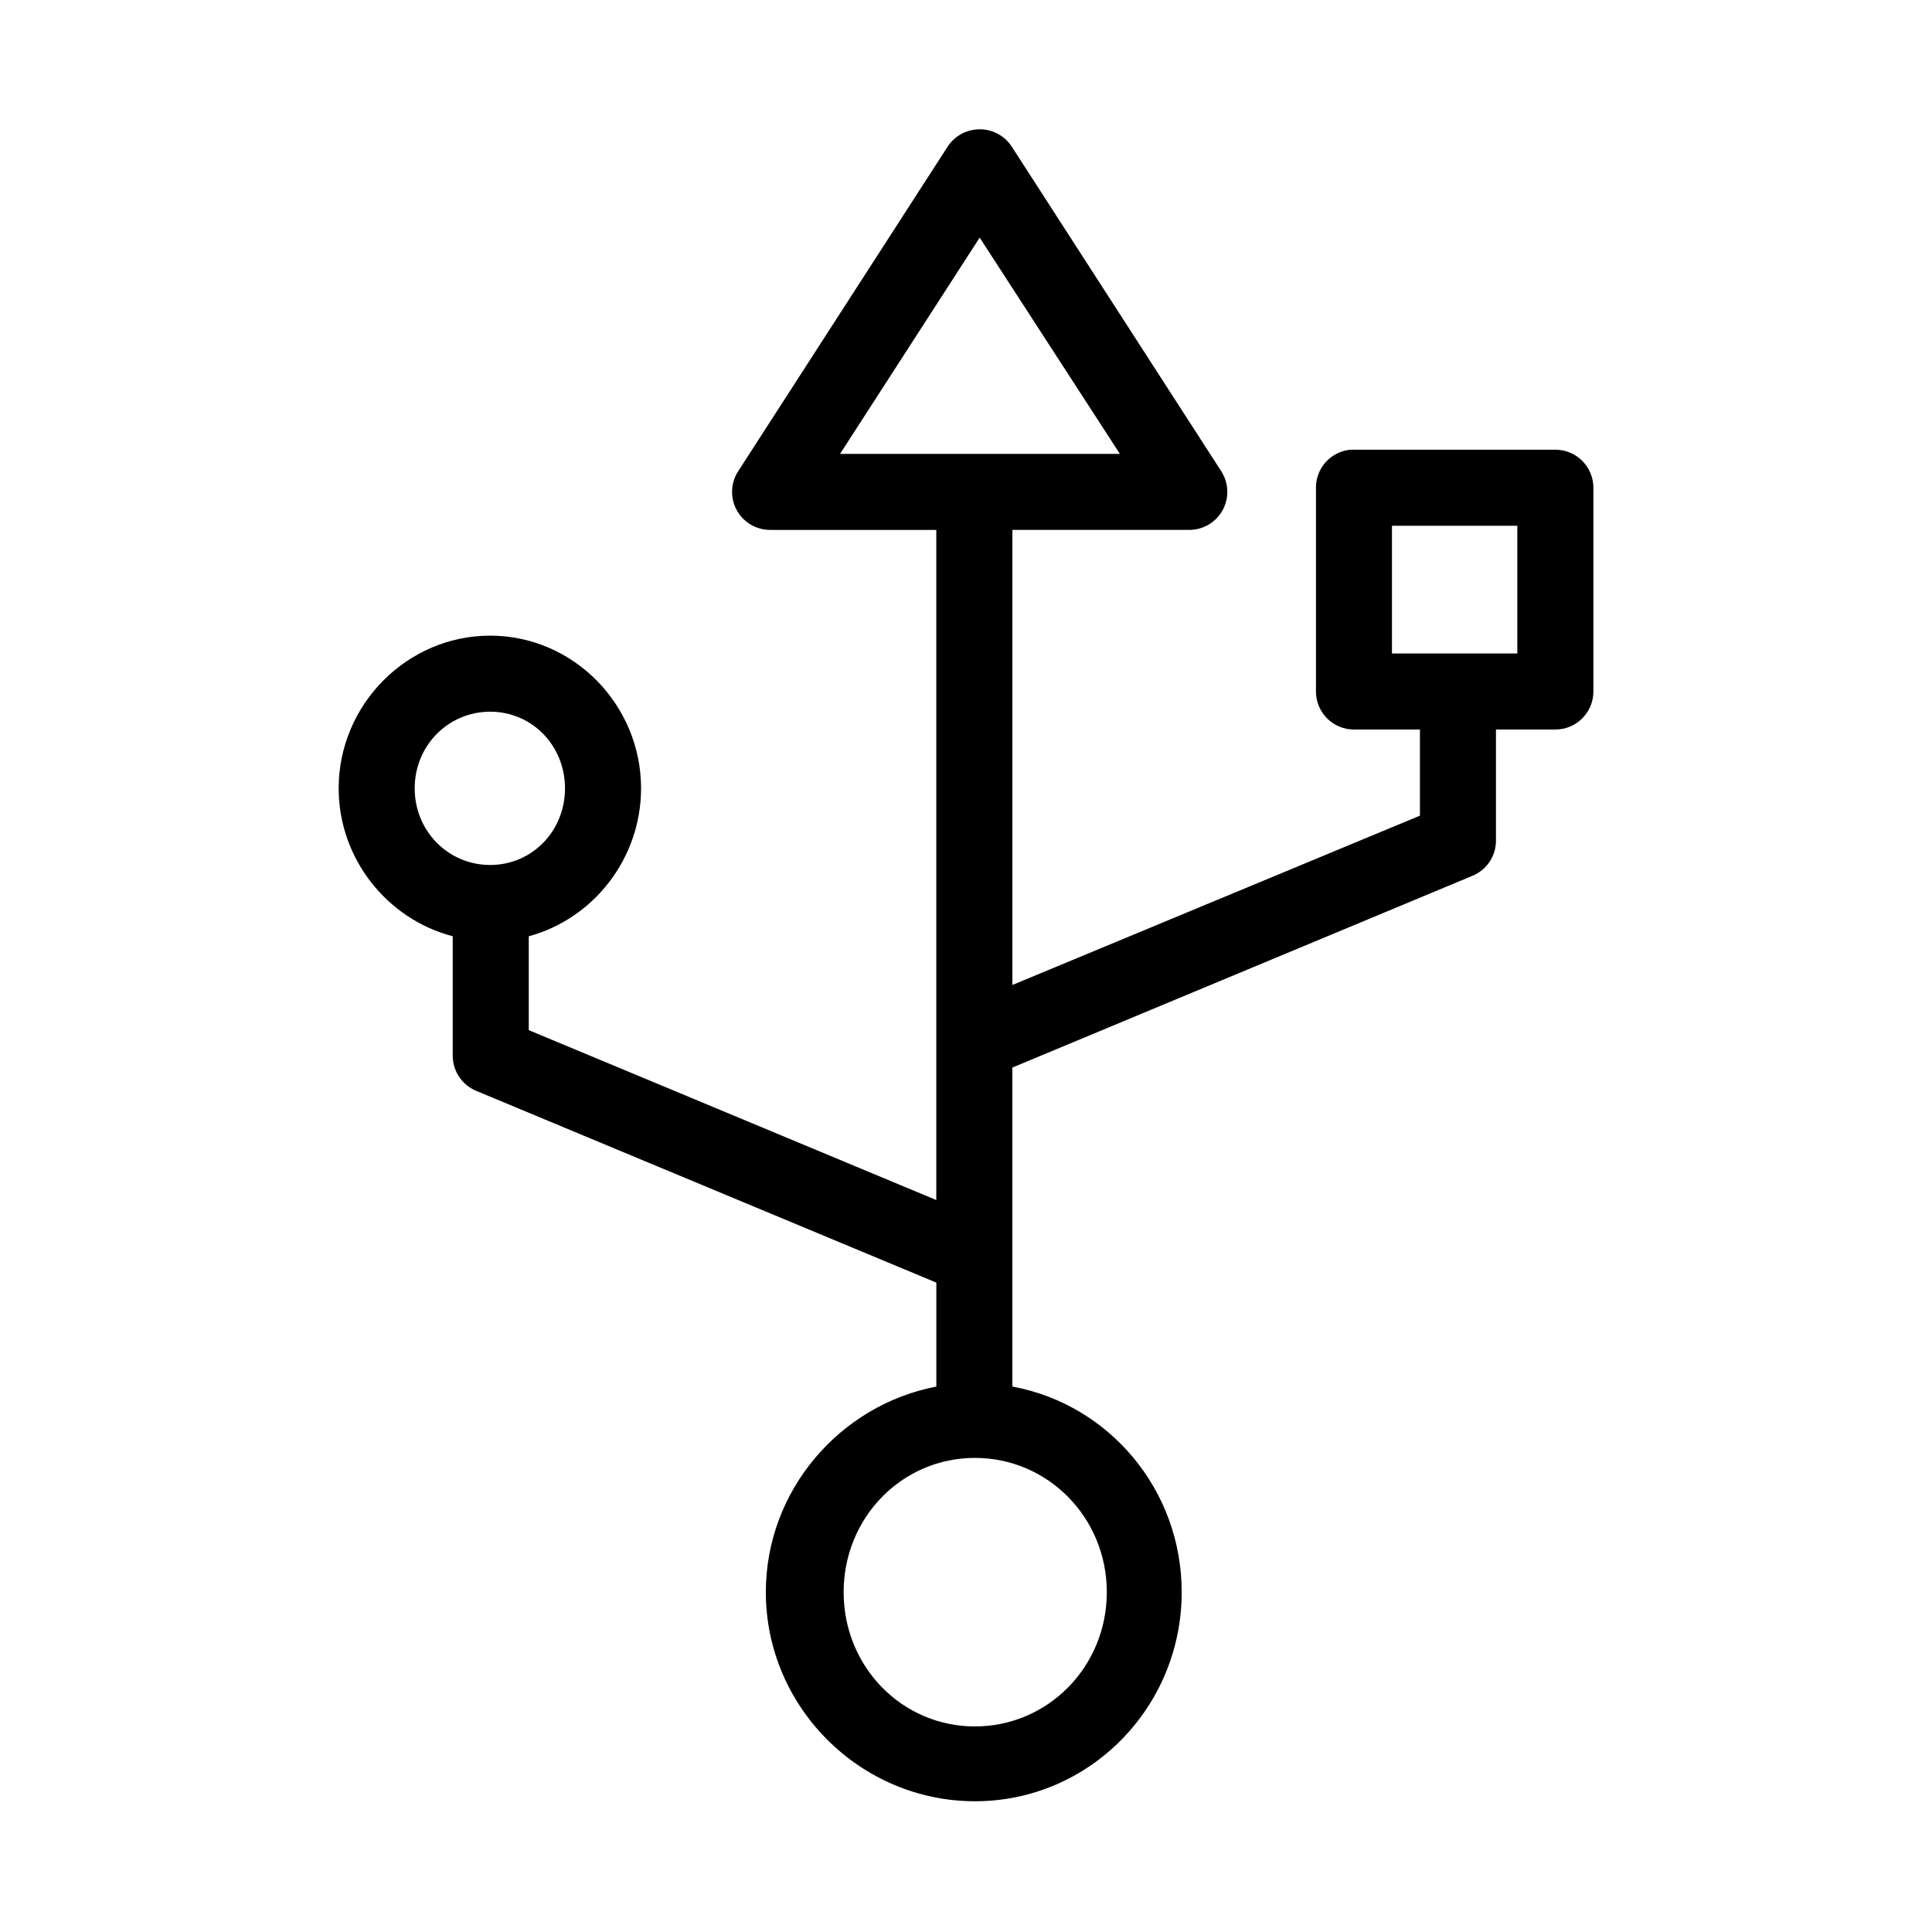
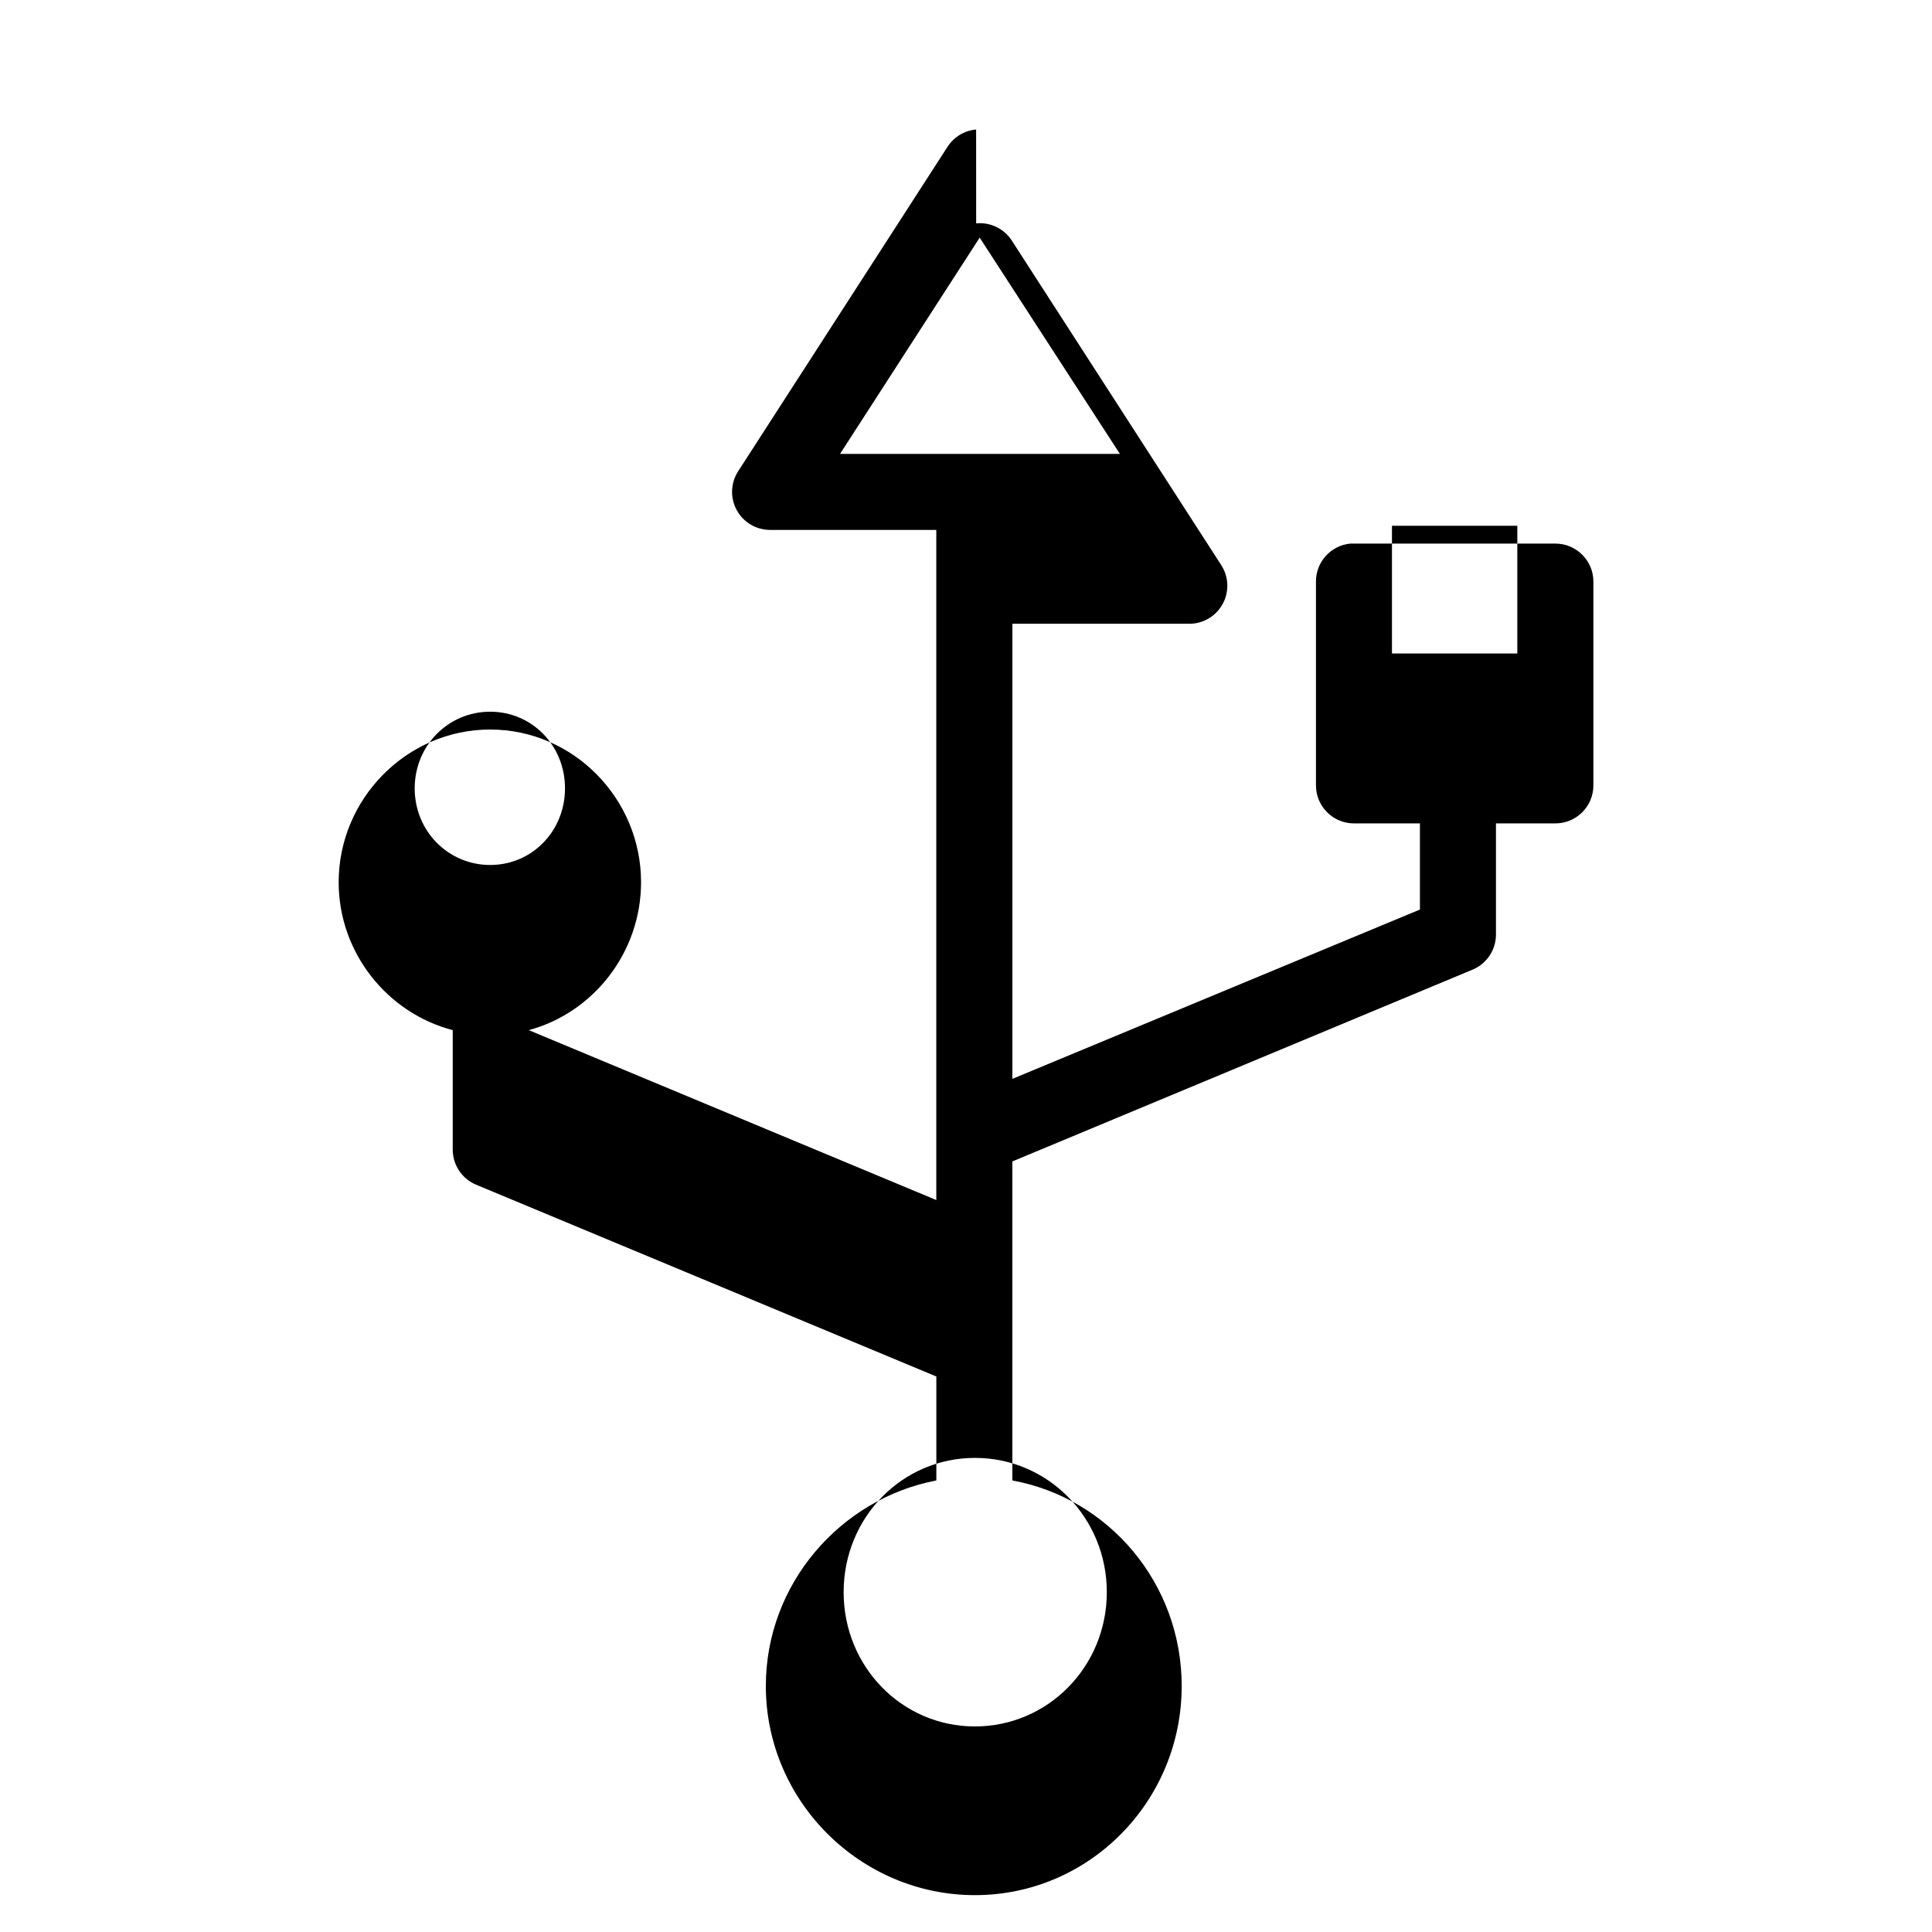
<svg xmlns="http://www.w3.org/2000/svg" fill="#000000" width="800px" height="800px" version="1.1" viewBox="144 144 512 512">
-   <path d="m402.68 178.32c-3.09 0.277-5.875 1.961-7.559 4.562l-55.574 86.121c-1.945 3.102-2.055 7.012-0.289 10.215 1.766 3.207 5.129 5.203 8.789 5.215h44.082v177.59l-108-45.027v-24.879c17.137-4.609 29.758-20.602 29.758-39.203 0-22.137-17.918-40.461-39.988-40.461-22.074 0-40.148 18.324-40.148 40.461 0 18.707 12.91 34.699 30.227 39.203v31.648c-0.004 4.047 2.414 7.707 6.141 9.289l122.02 50.852v27.551c-25.512 4.883-45.184 27.496-45.184 54.477 0 30.516 25.066 55.418 55.418 55.418 30.355 0 54.789-24.902 54.789-55.418 0-27.141-19.254-49.777-44.871-54.477v-84.543l122.02-50.855c3.727-1.582 6.144-5.238 6.137-9.289v-29.441h15.746c5.566 0 10.074-4.512 10.074-10.074v-54.004c0-5.562-4.508-10.074-10.074-10.074h-53.371c-0.316-0.016-0.633-0.016-0.945 0-5.195 0.488-9.156 4.859-9.133 10.074v54.004c0 5.562 4.512 10.074 10.078 10.074h17.473v22.832l-108 44.867v-120.6h46.918c3.66-0.012 7.023-2.008 8.789-5.215 1.766-3.203 1.656-7.113-0.285-10.215l-55.578-86.121c-2.047-3.168-5.691-4.93-9.445-4.562zm0.945 28.652 37.156 57.309h-74.156zm109.26 76.359h33.219v33.848h-33.219zm-238.99 49.277c11.059 0 19.836 8.941 19.836 20.309 0 11.371-8.777 20.312-19.836 20.312-11.062 0-19.996-8.941-19.996-20.312 0-11.367 8.934-20.309 19.996-20.309zm128.47 197.75c19.348 0 34.953 15.84 34.953 35.582 0 19.738-15.605 35.582-34.953 35.582s-34.793-15.844-34.793-35.582c0-19.742 15.445-35.582 34.793-35.582z" />
+   <path d="m402.68 178.32c-3.09 0.277-5.875 1.961-7.559 4.562l-55.574 86.121c-1.945 3.102-2.055 7.012-0.289 10.215 1.766 3.207 5.129 5.203 8.789 5.215h44.082v177.59l-108-45.027c17.137-4.609 29.758-20.602 29.758-39.203 0-22.137-17.918-40.461-39.988-40.461-22.074 0-40.148 18.324-40.148 40.461 0 18.707 12.91 34.699 30.227 39.203v31.648c-0.004 4.047 2.414 7.707 6.141 9.289l122.02 50.852v27.551c-25.512 4.883-45.184 27.496-45.184 54.477 0 30.516 25.066 55.418 55.418 55.418 30.355 0 54.789-24.902 54.789-55.418 0-27.141-19.254-49.777-44.871-54.477v-84.543l122.02-50.855c3.727-1.582 6.144-5.238 6.137-9.289v-29.441h15.746c5.566 0 10.074-4.512 10.074-10.074v-54.004c0-5.562-4.508-10.074-10.074-10.074h-53.371c-0.316-0.016-0.633-0.016-0.945 0-5.195 0.488-9.156 4.859-9.133 10.074v54.004c0 5.562 4.512 10.074 10.078 10.074h17.473v22.832l-108 44.867v-120.6h46.918c3.66-0.012 7.023-2.008 8.789-5.215 1.766-3.203 1.656-7.113-0.285-10.215l-55.578-86.121c-2.047-3.168-5.691-4.93-9.445-4.562zm0.945 28.652 37.156 57.309h-74.156zm109.26 76.359h33.219v33.848h-33.219zm-238.99 49.277c11.059 0 19.836 8.941 19.836 20.309 0 11.371-8.777 20.312-19.836 20.312-11.062 0-19.996-8.941-19.996-20.312 0-11.367 8.934-20.309 19.996-20.309zm128.47 197.75c19.348 0 34.953 15.84 34.953 35.582 0 19.738-15.605 35.582-34.953 35.582s-34.793-15.844-34.793-35.582c0-19.742 15.445-35.582 34.793-35.582z" />
</svg>